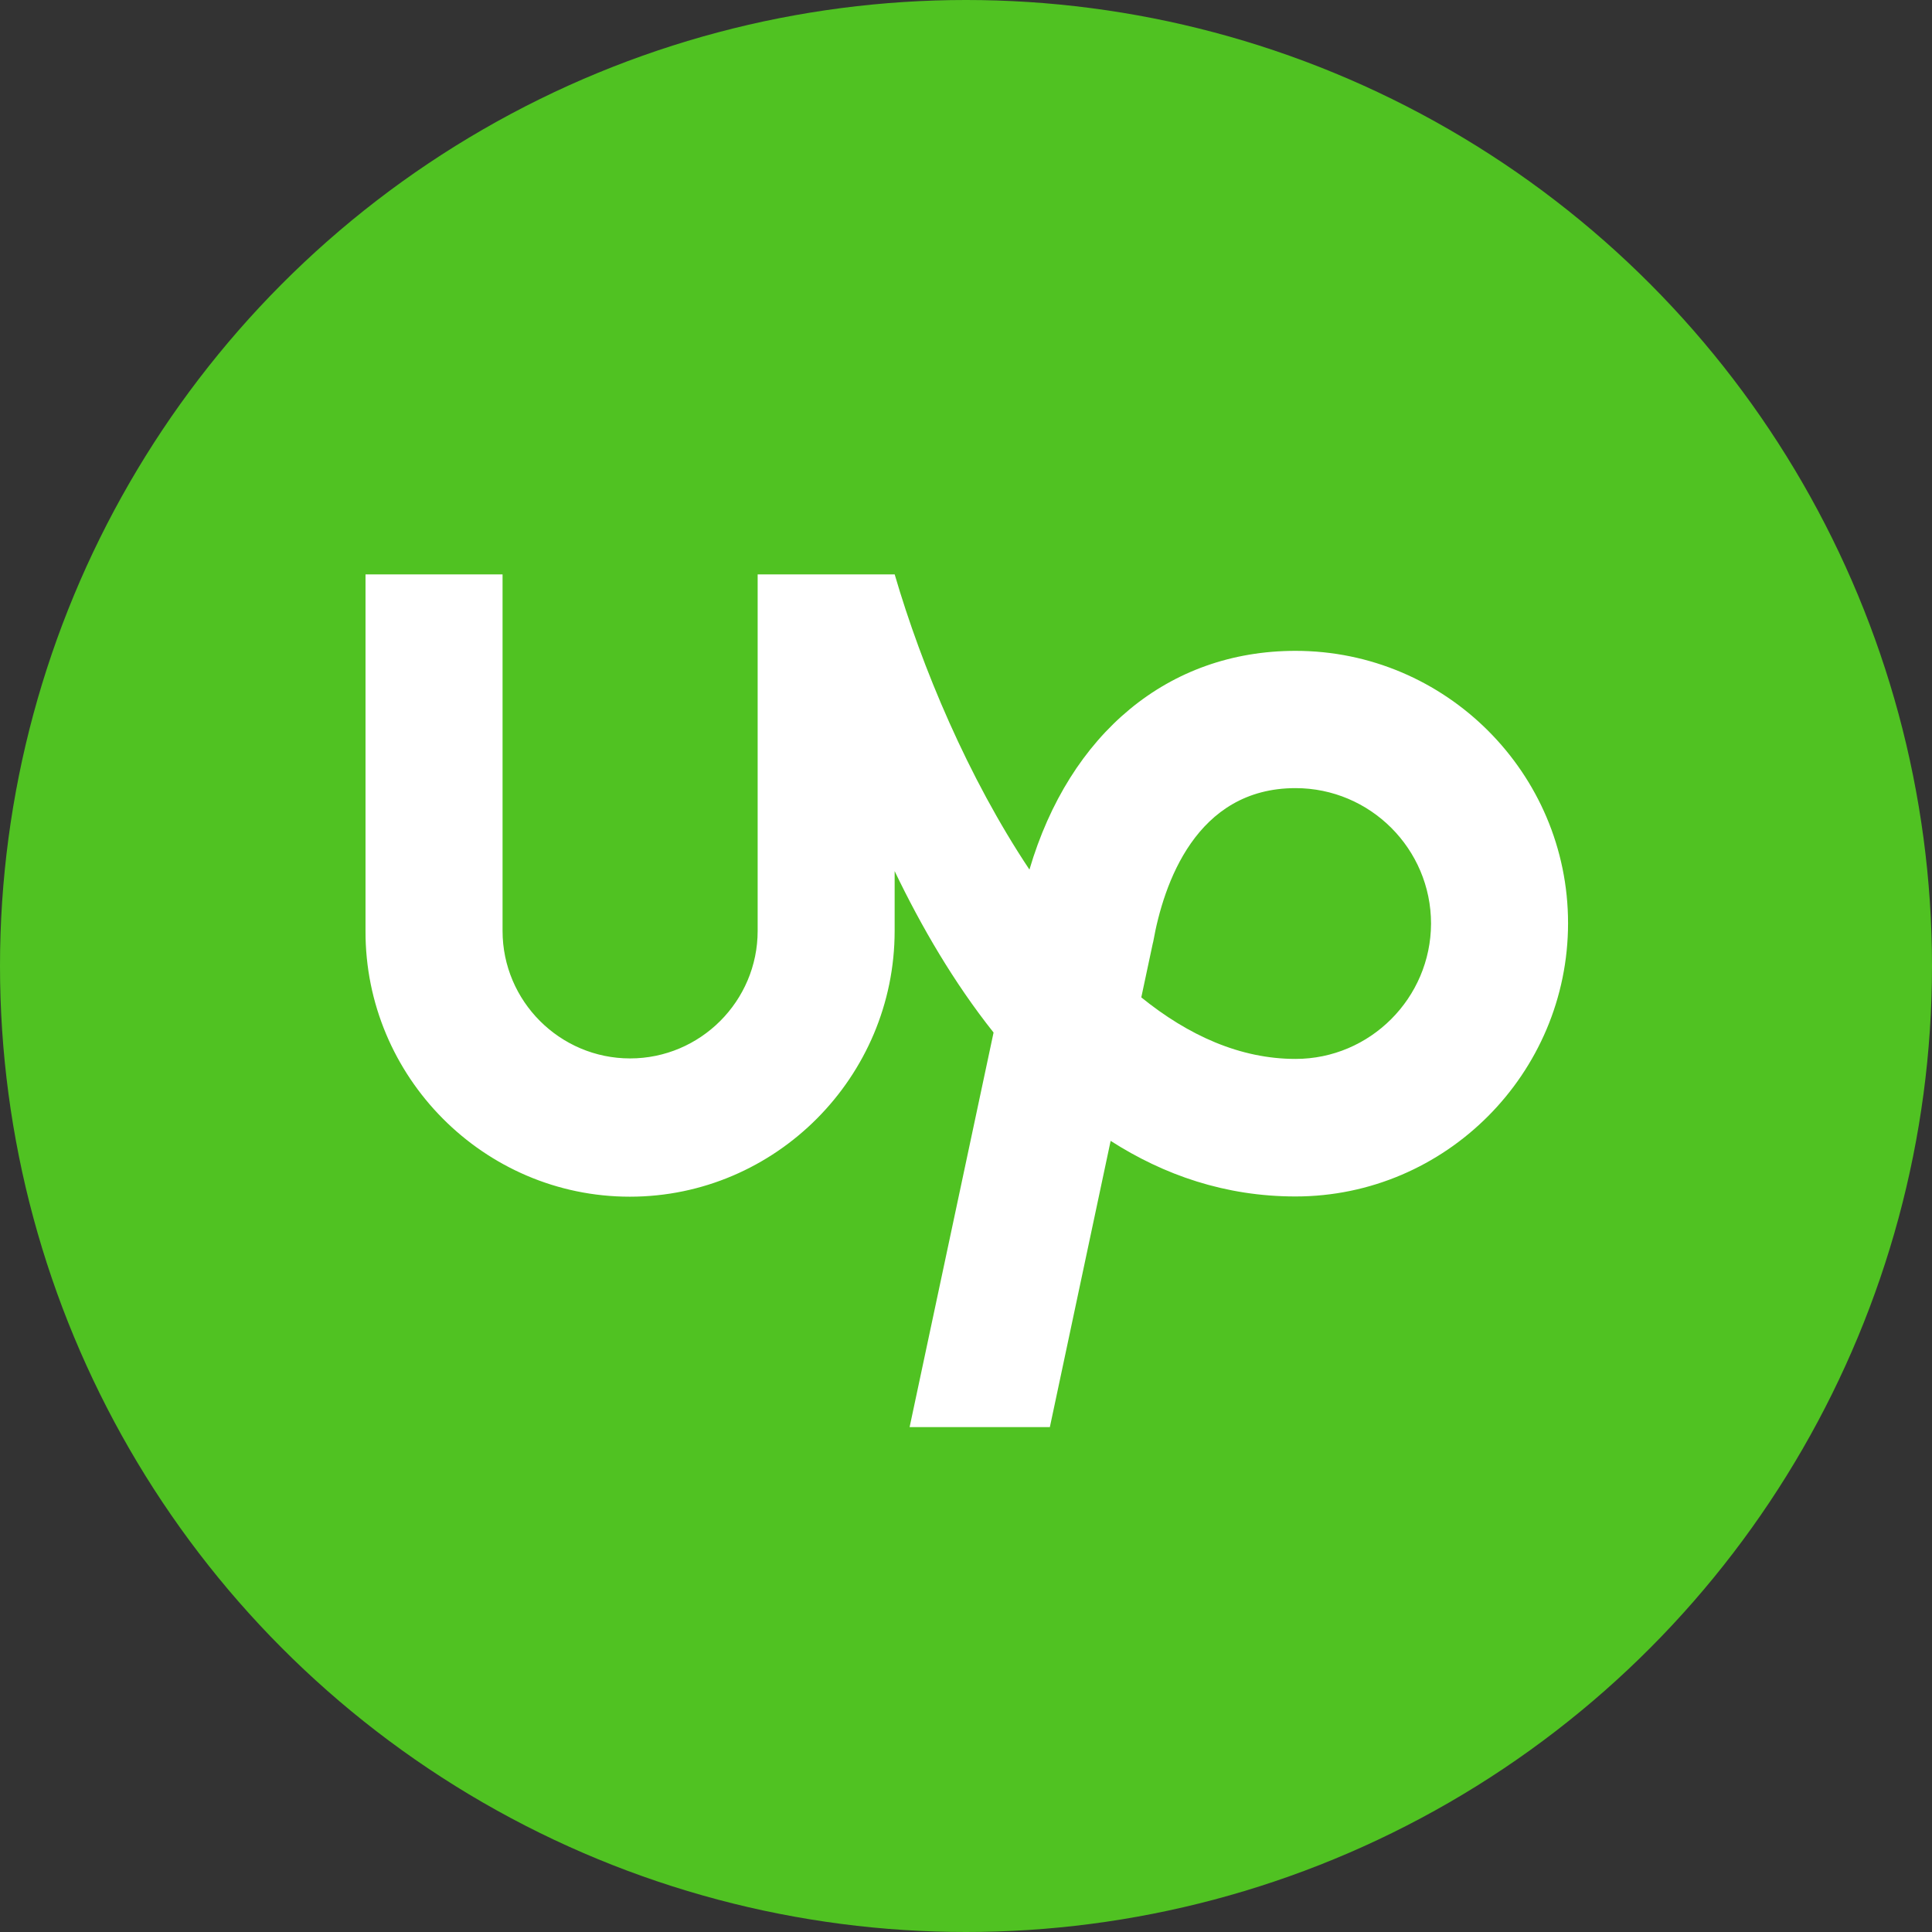
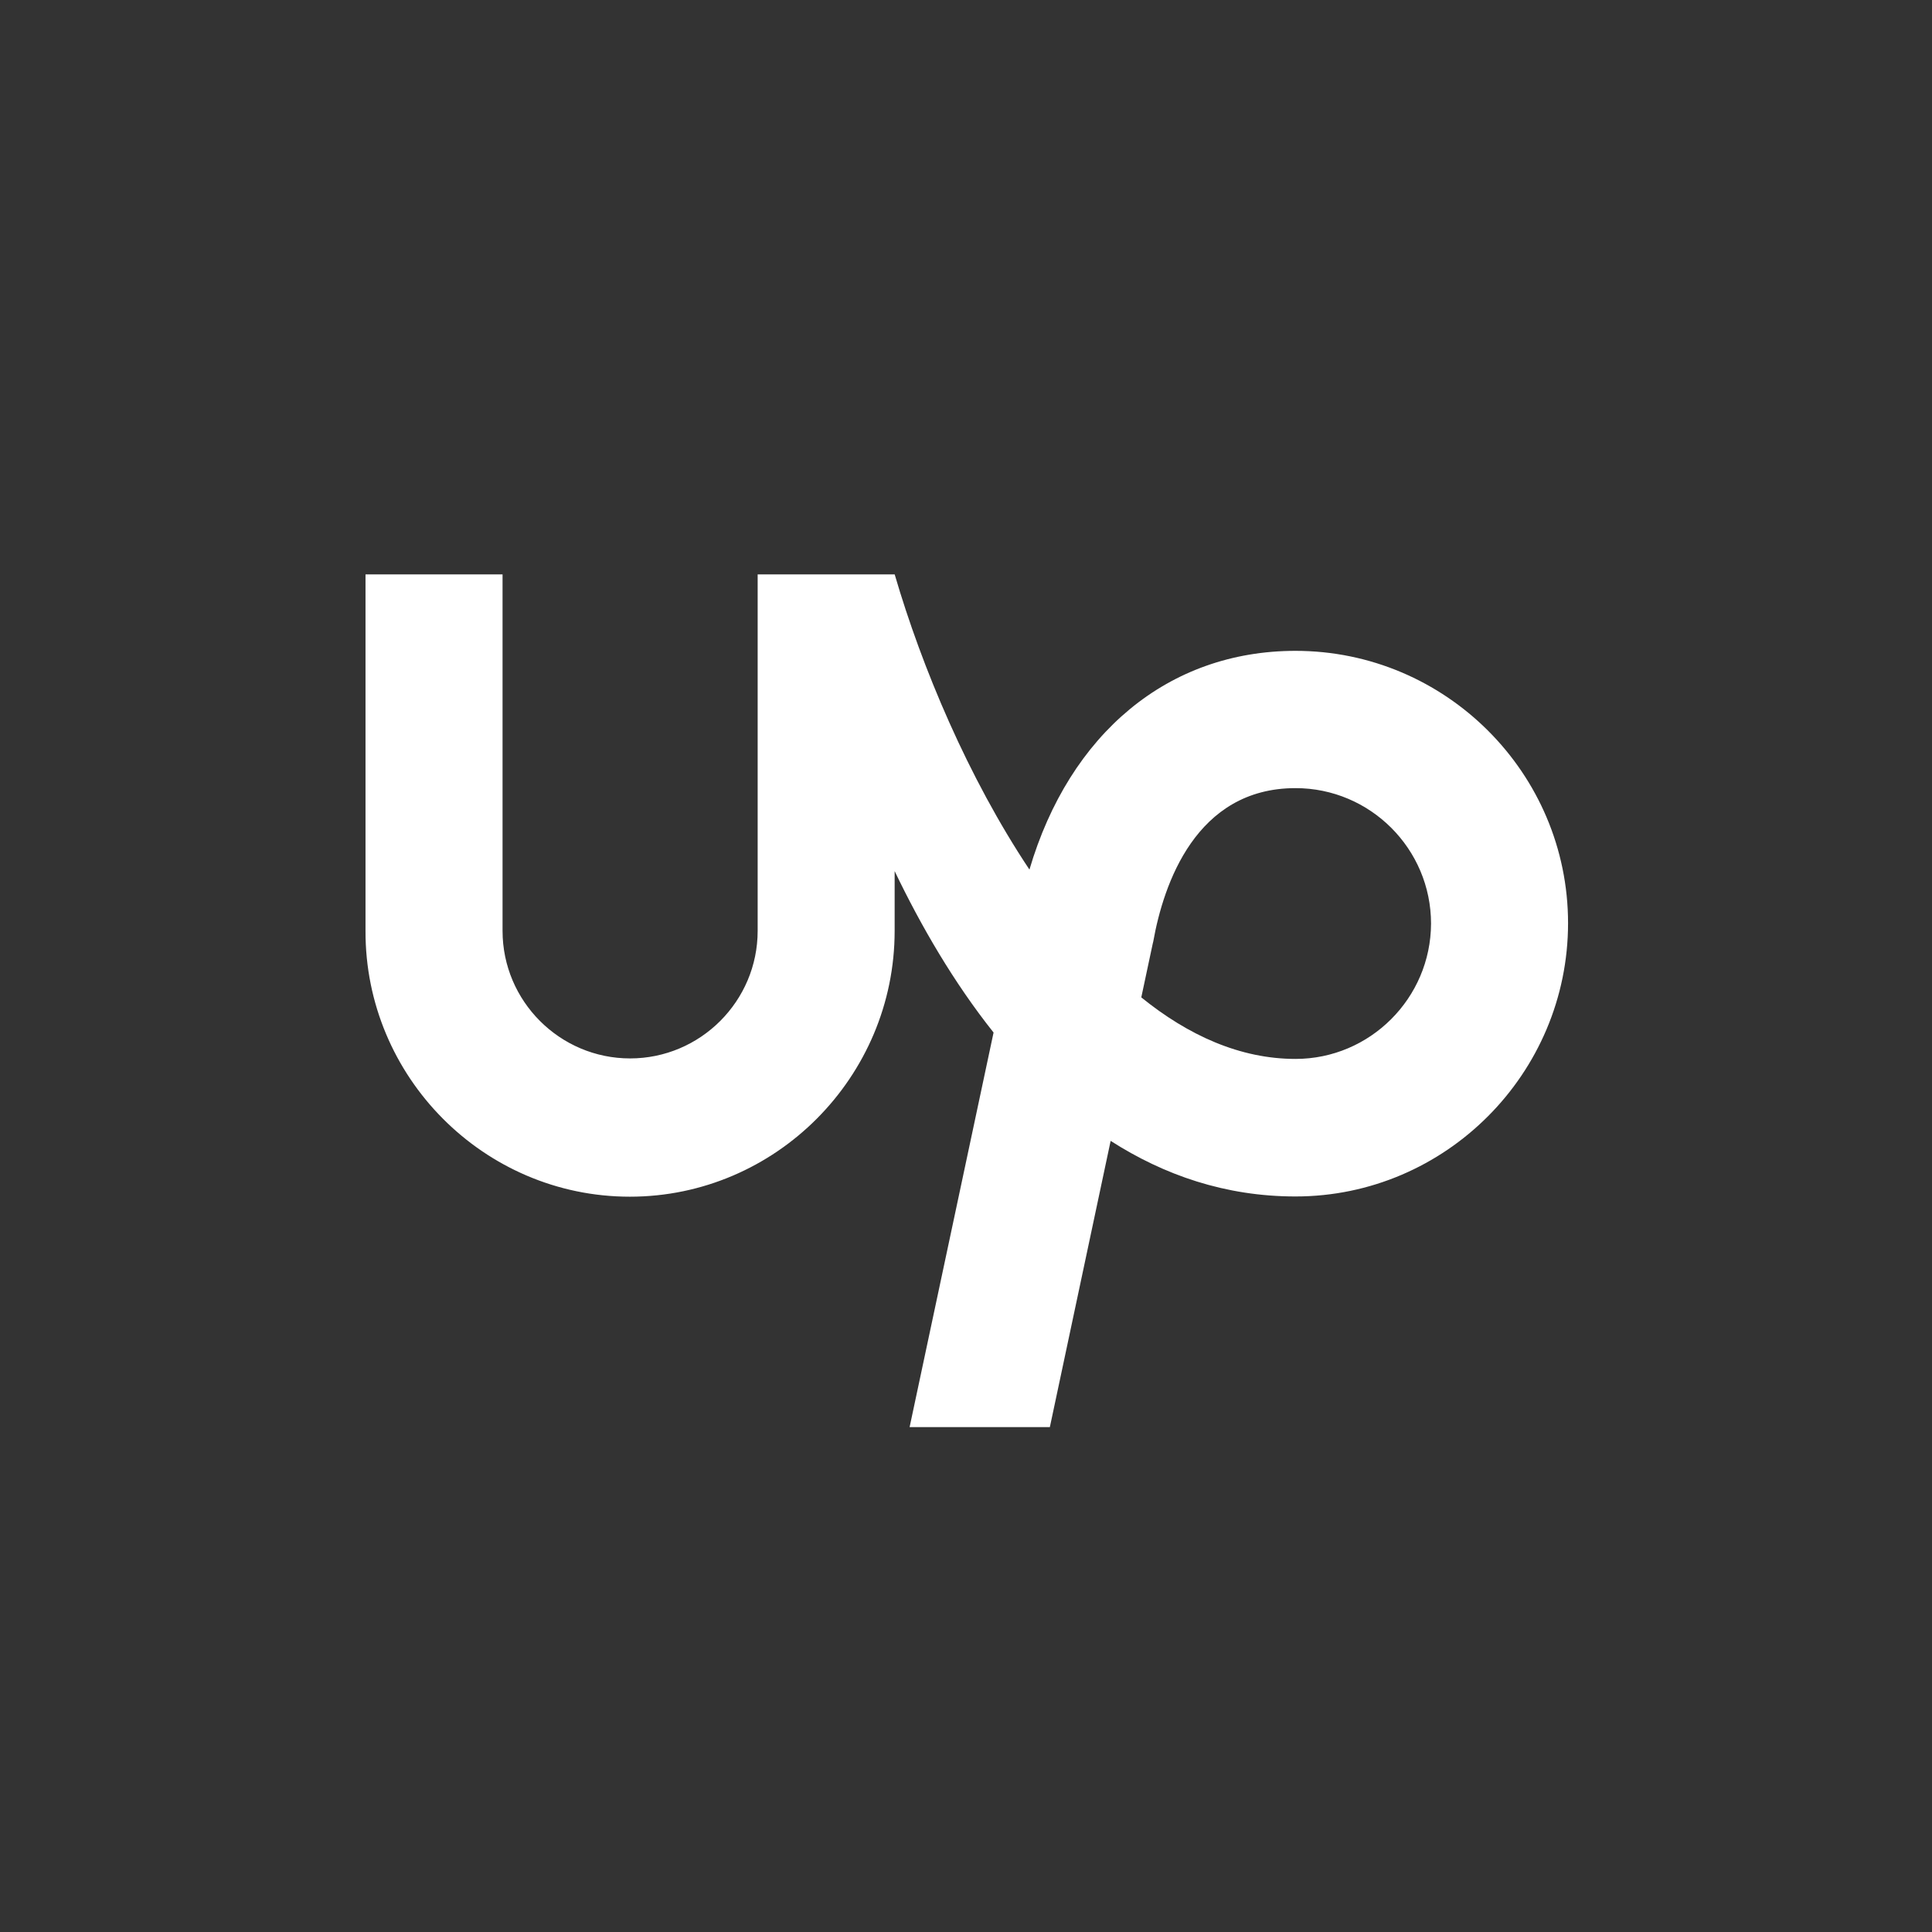
<svg xmlns="http://www.w3.org/2000/svg" width="74" height="74" viewBox="0 0 74 74" fill="none">
  <rect x="0" y="0" width="74" height="74" fill="#333333" stroke="none" />
-   <circle cx="37" cy="37" r="37" fill="#50C222" />
  <path d="M49.621 40.559C47.502 40.559 45.518 39.662 43.714 38.202L44.153 36.141L44.172 36.065C44.563 33.87 45.804 30.187 49.621 30.187C52.483 30.187 54.812 32.515 54.812 35.378C54.802 38.231 52.474 40.559 49.621 40.559ZM49.621 24.929C44.745 24.929 40.966 28.097 39.43 33.307C37.083 29.786 35.308 25.559 34.268 22H29.02V35.654C29.02 38.345 26.825 40.54 24.134 40.54C21.443 40.54 19.249 38.345 19.249 35.654V22H14V35.654C13.981 41.246 18.533 45.836 24.124 45.836C29.716 45.836 34.267 41.246 34.267 35.654V33.365C35.288 35.492 36.538 37.639 38.056 39.548L34.84 54.662H40.212L42.54 43.698C44.582 45.006 46.93 45.827 49.621 45.827C55.374 45.827 60.06 41.113 60.06 35.359C60.06 29.614 55.375 24.929 49.621 24.929Z" fill="white" />
</svg>